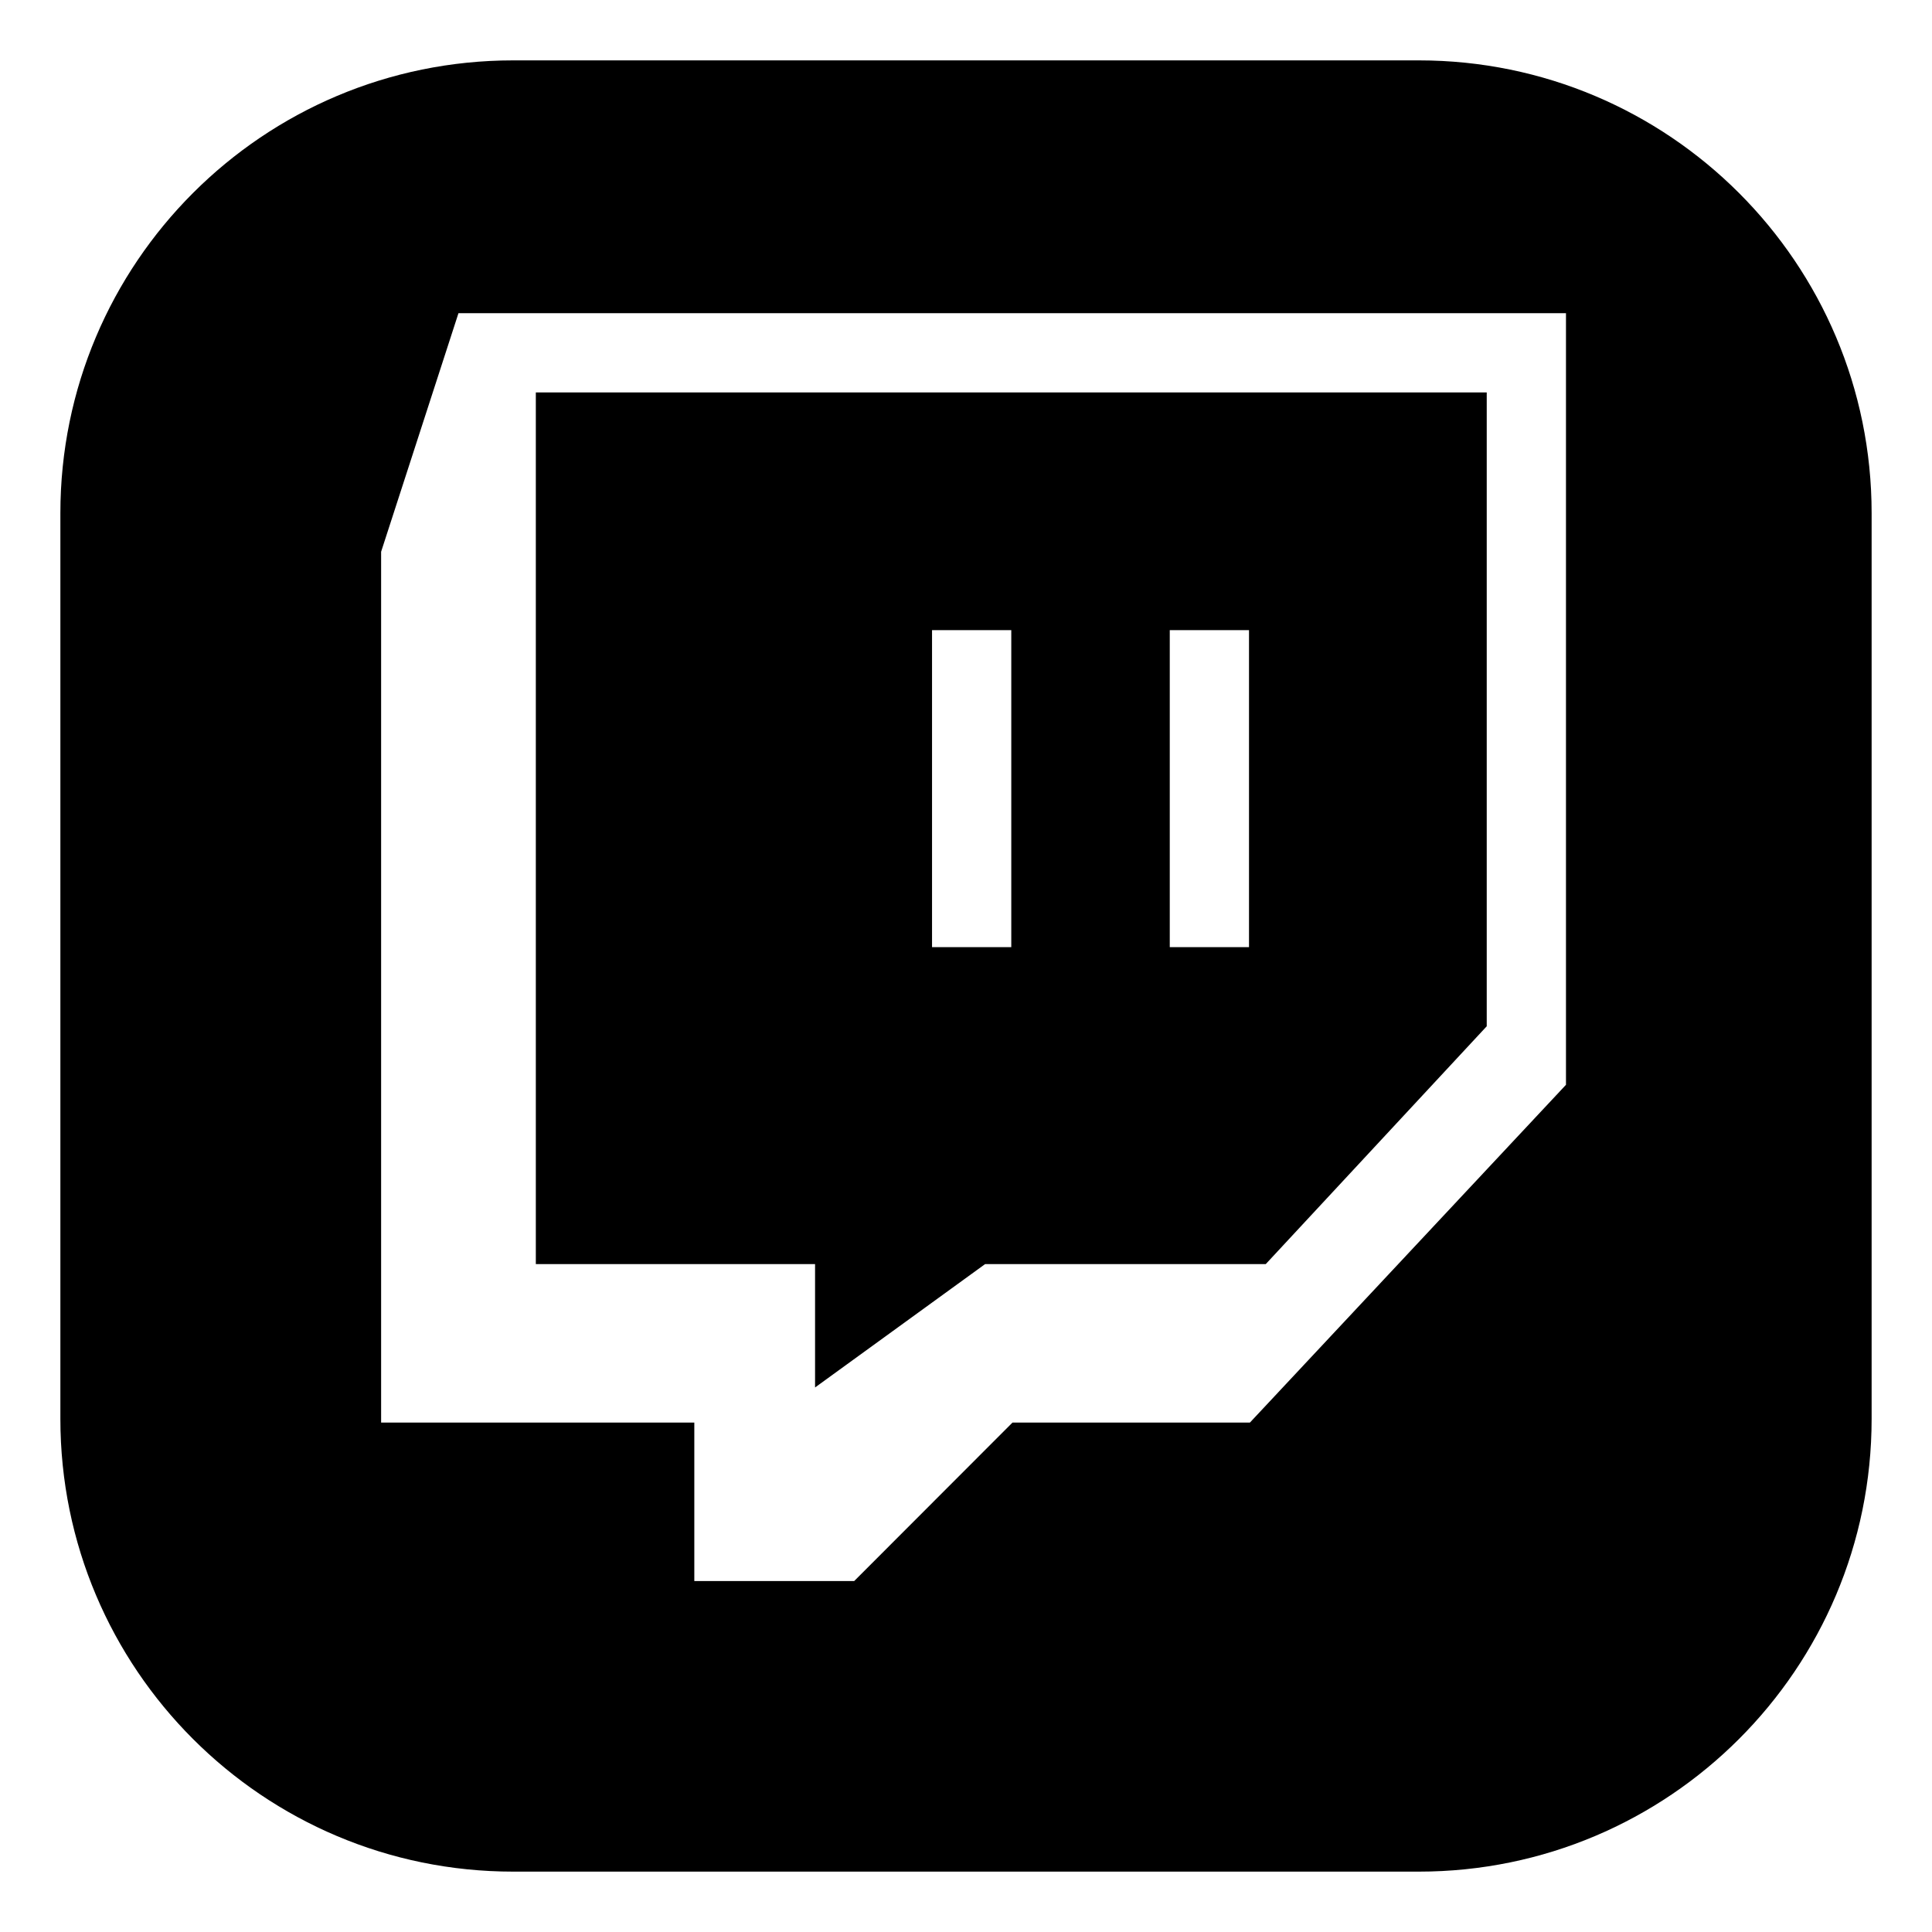
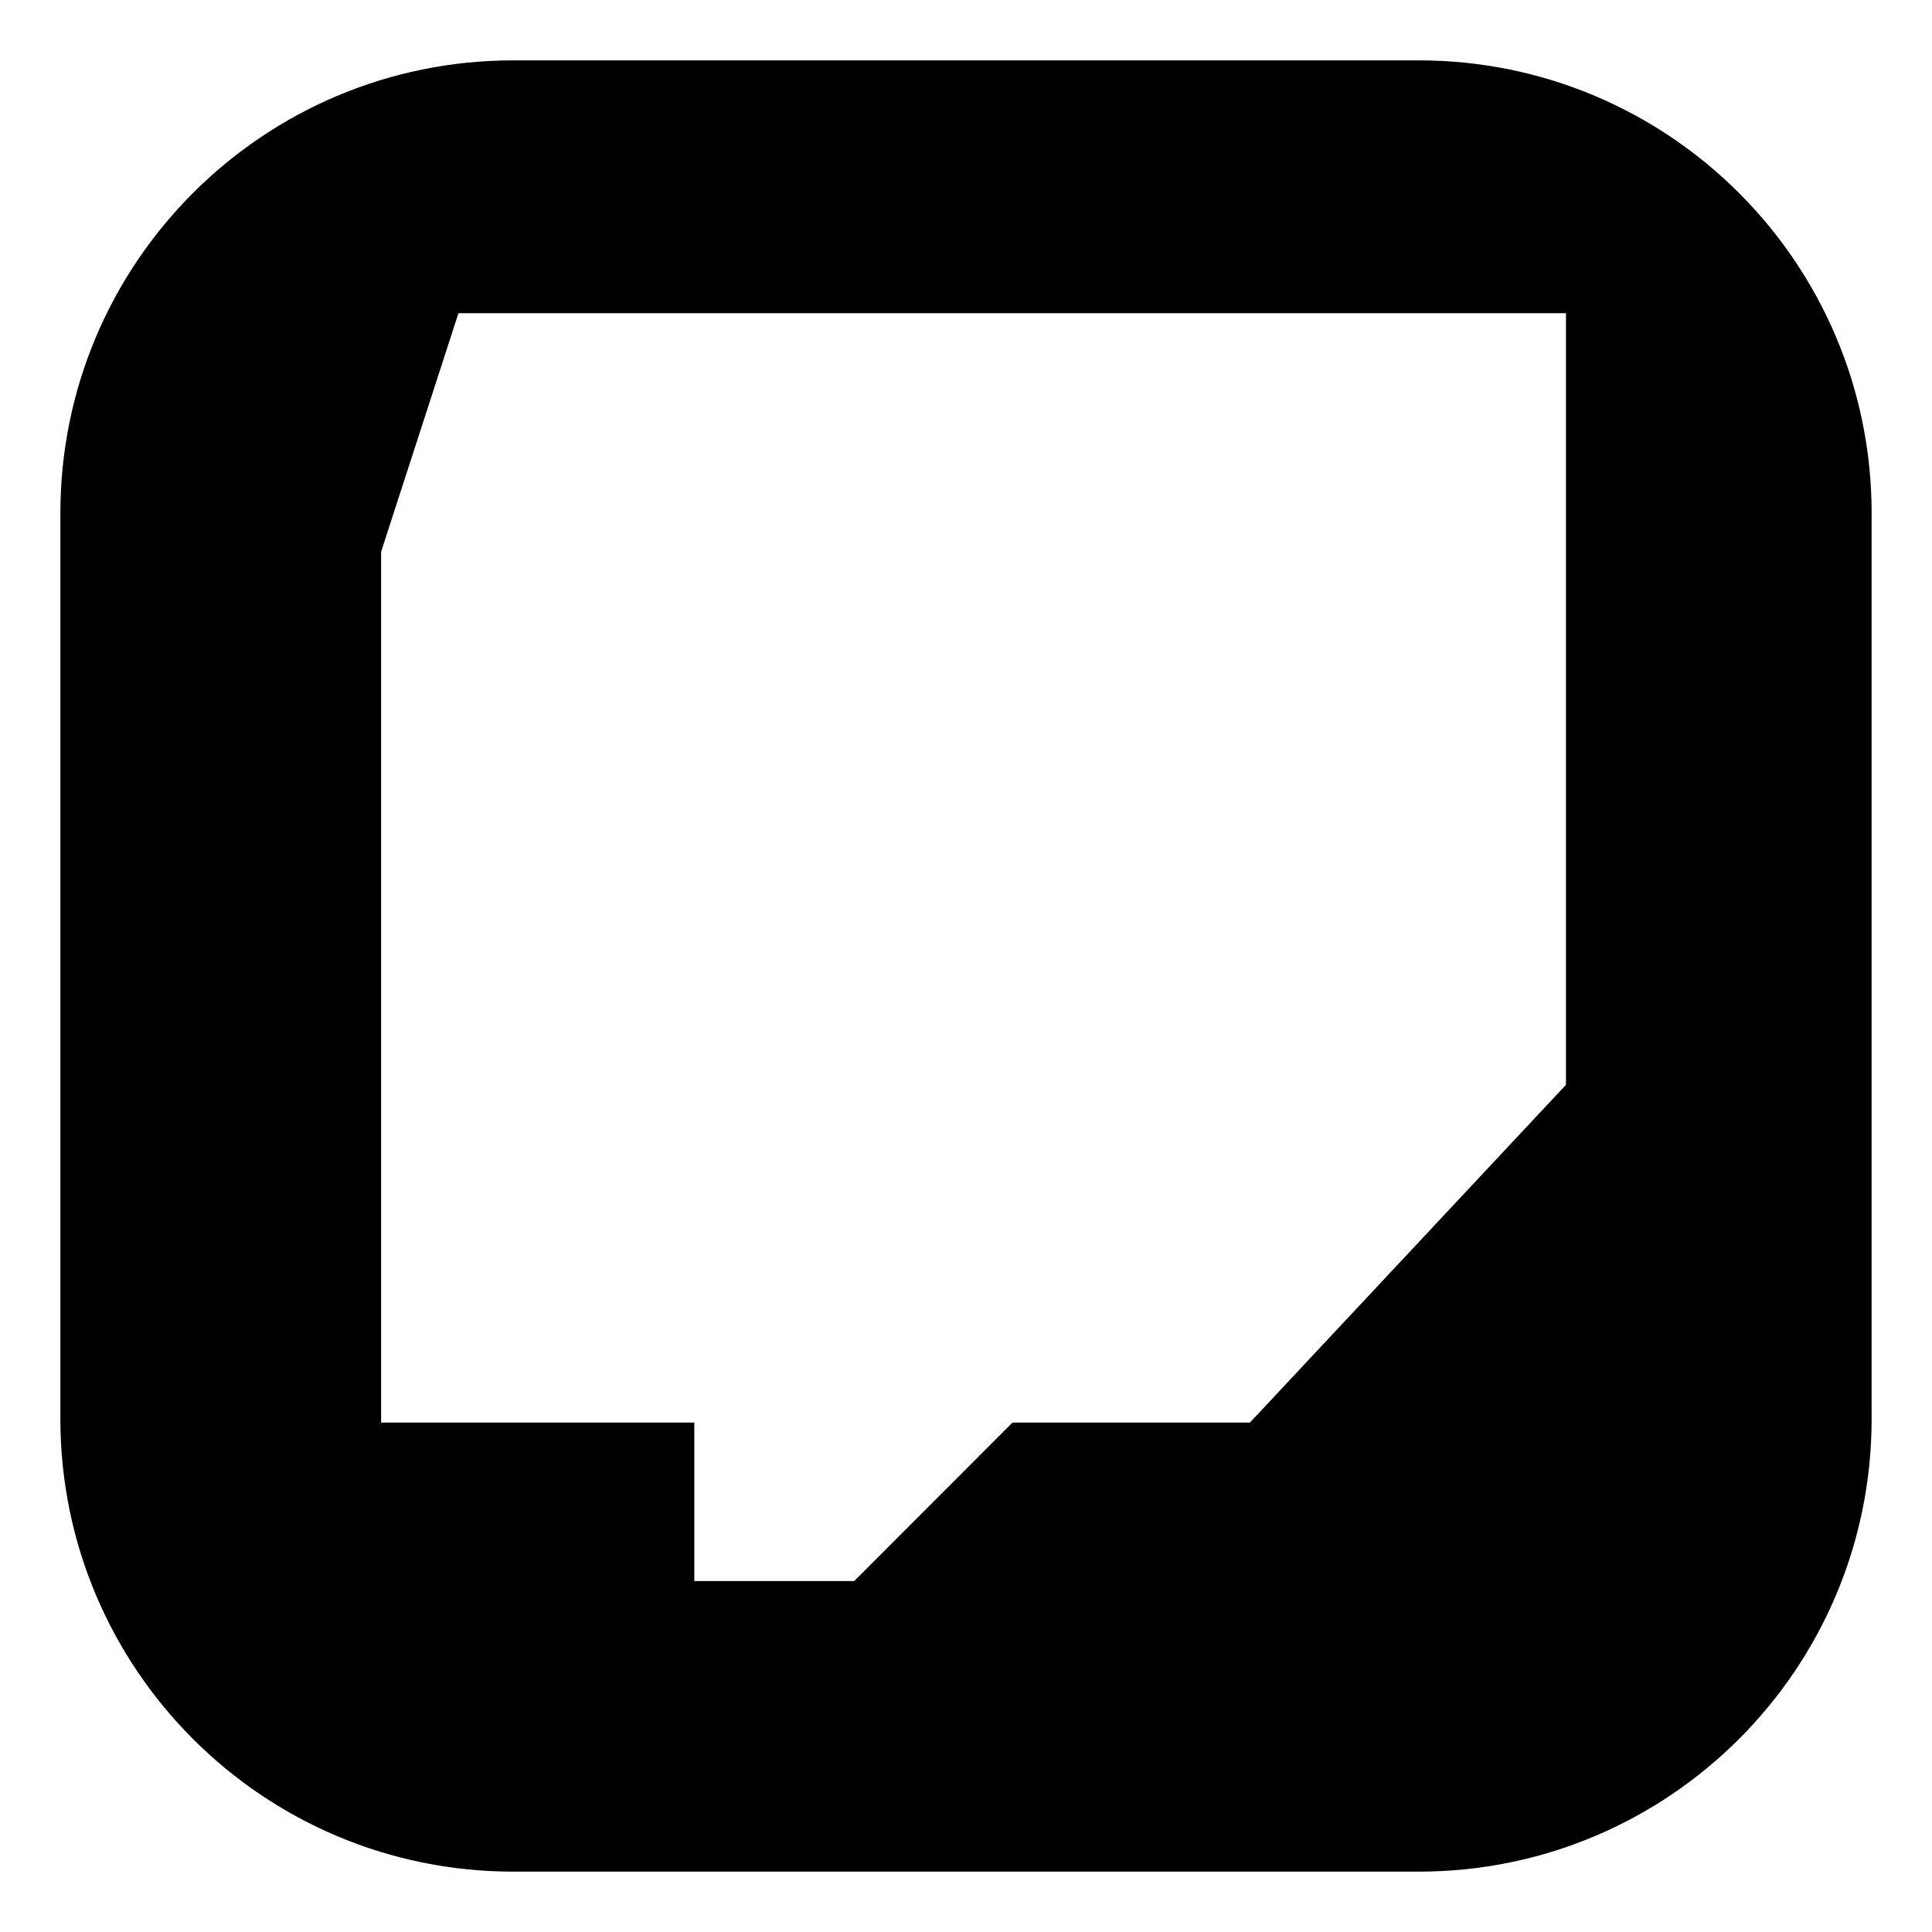
<svg xmlns="http://www.w3.org/2000/svg" height="512px" style="enable-background:new 0 0 512 512;" version="1.1" viewBox="0 0 512 512" width="512px" xml:space="preserve">
  <g id="_x32_8-twitch">
    <g>
-       <path d="M216,367.692L261.062,335h74.375L394,271.971V104H142v231h74V367.692z M310,167h21v84h-21V167z M247,167h21v84h-21V167z" />
      <path d="M376,16H136C69.726,16,16,69.726,16,136v240c0,66.274,53.726,120,120,120h240c66.274,0,120-53.726,120-120V136    C496,69.726,442.274,16,376,16z M415,287.483L331.236,377h-62.922l-41.951,42H184v-42h-83V146.22L121.498,83H415V287.483z" />
    </g>
  </g>
  <g id="Layer_1" />
</svg>